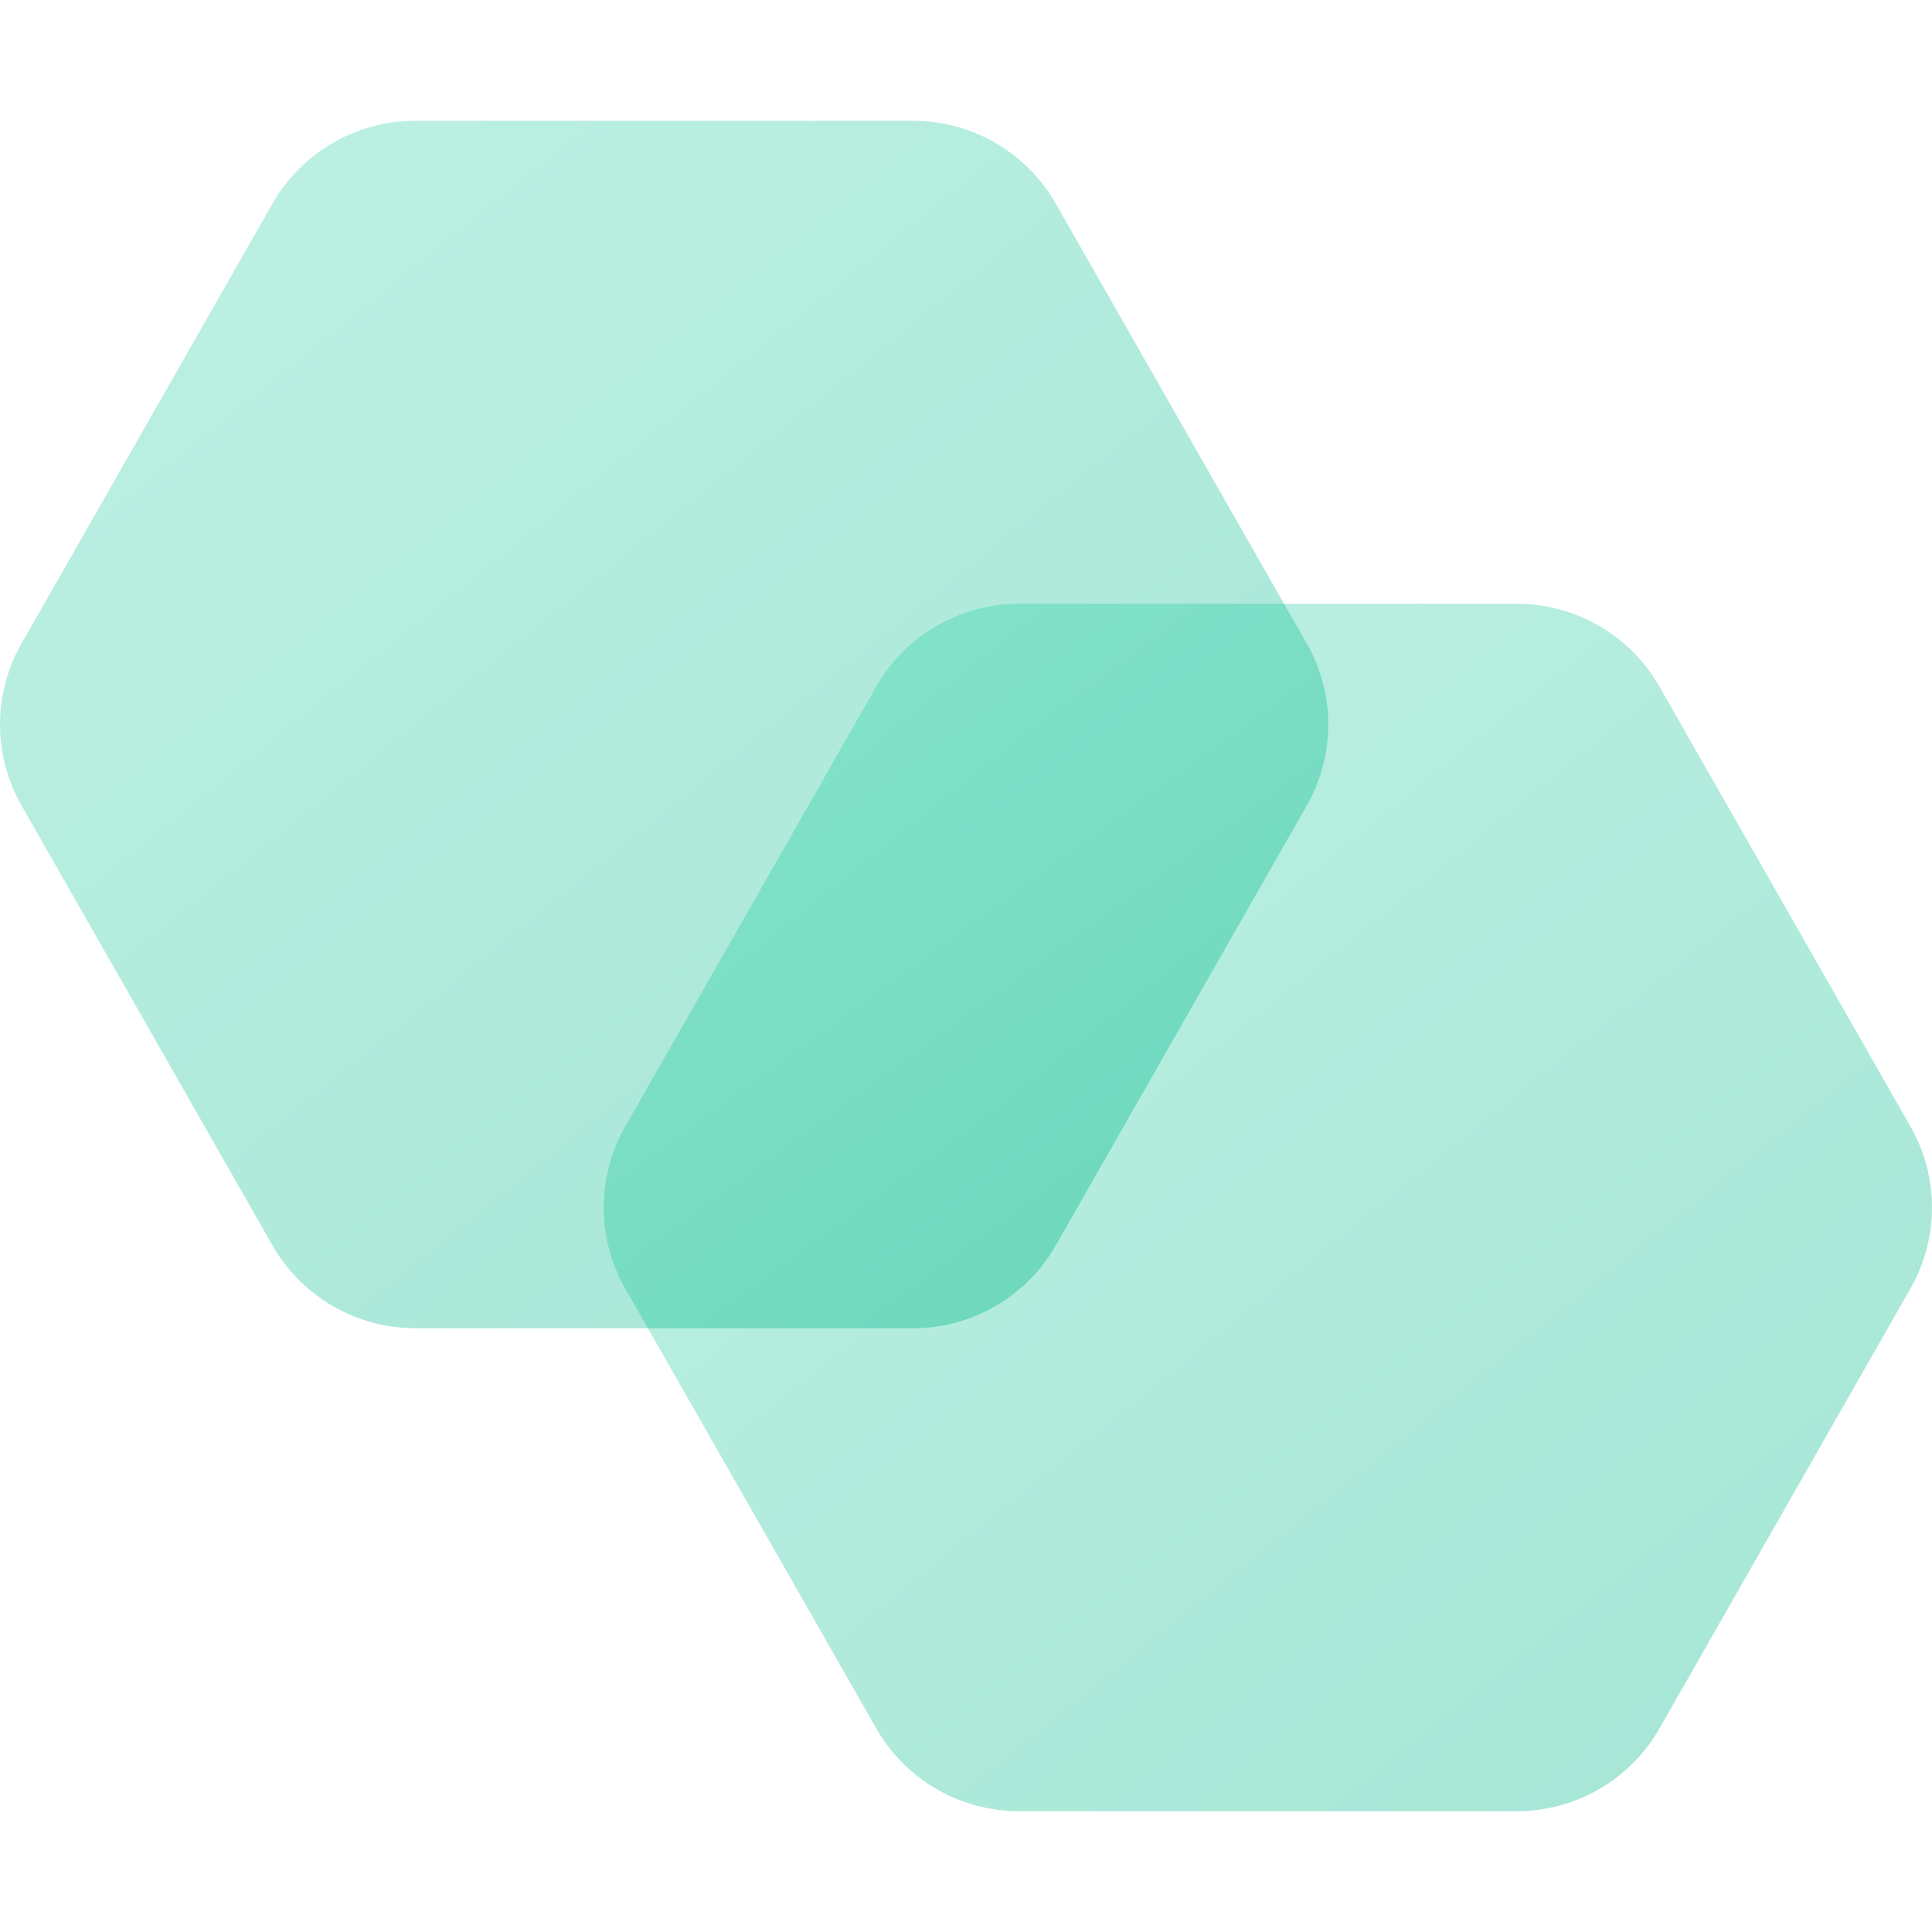
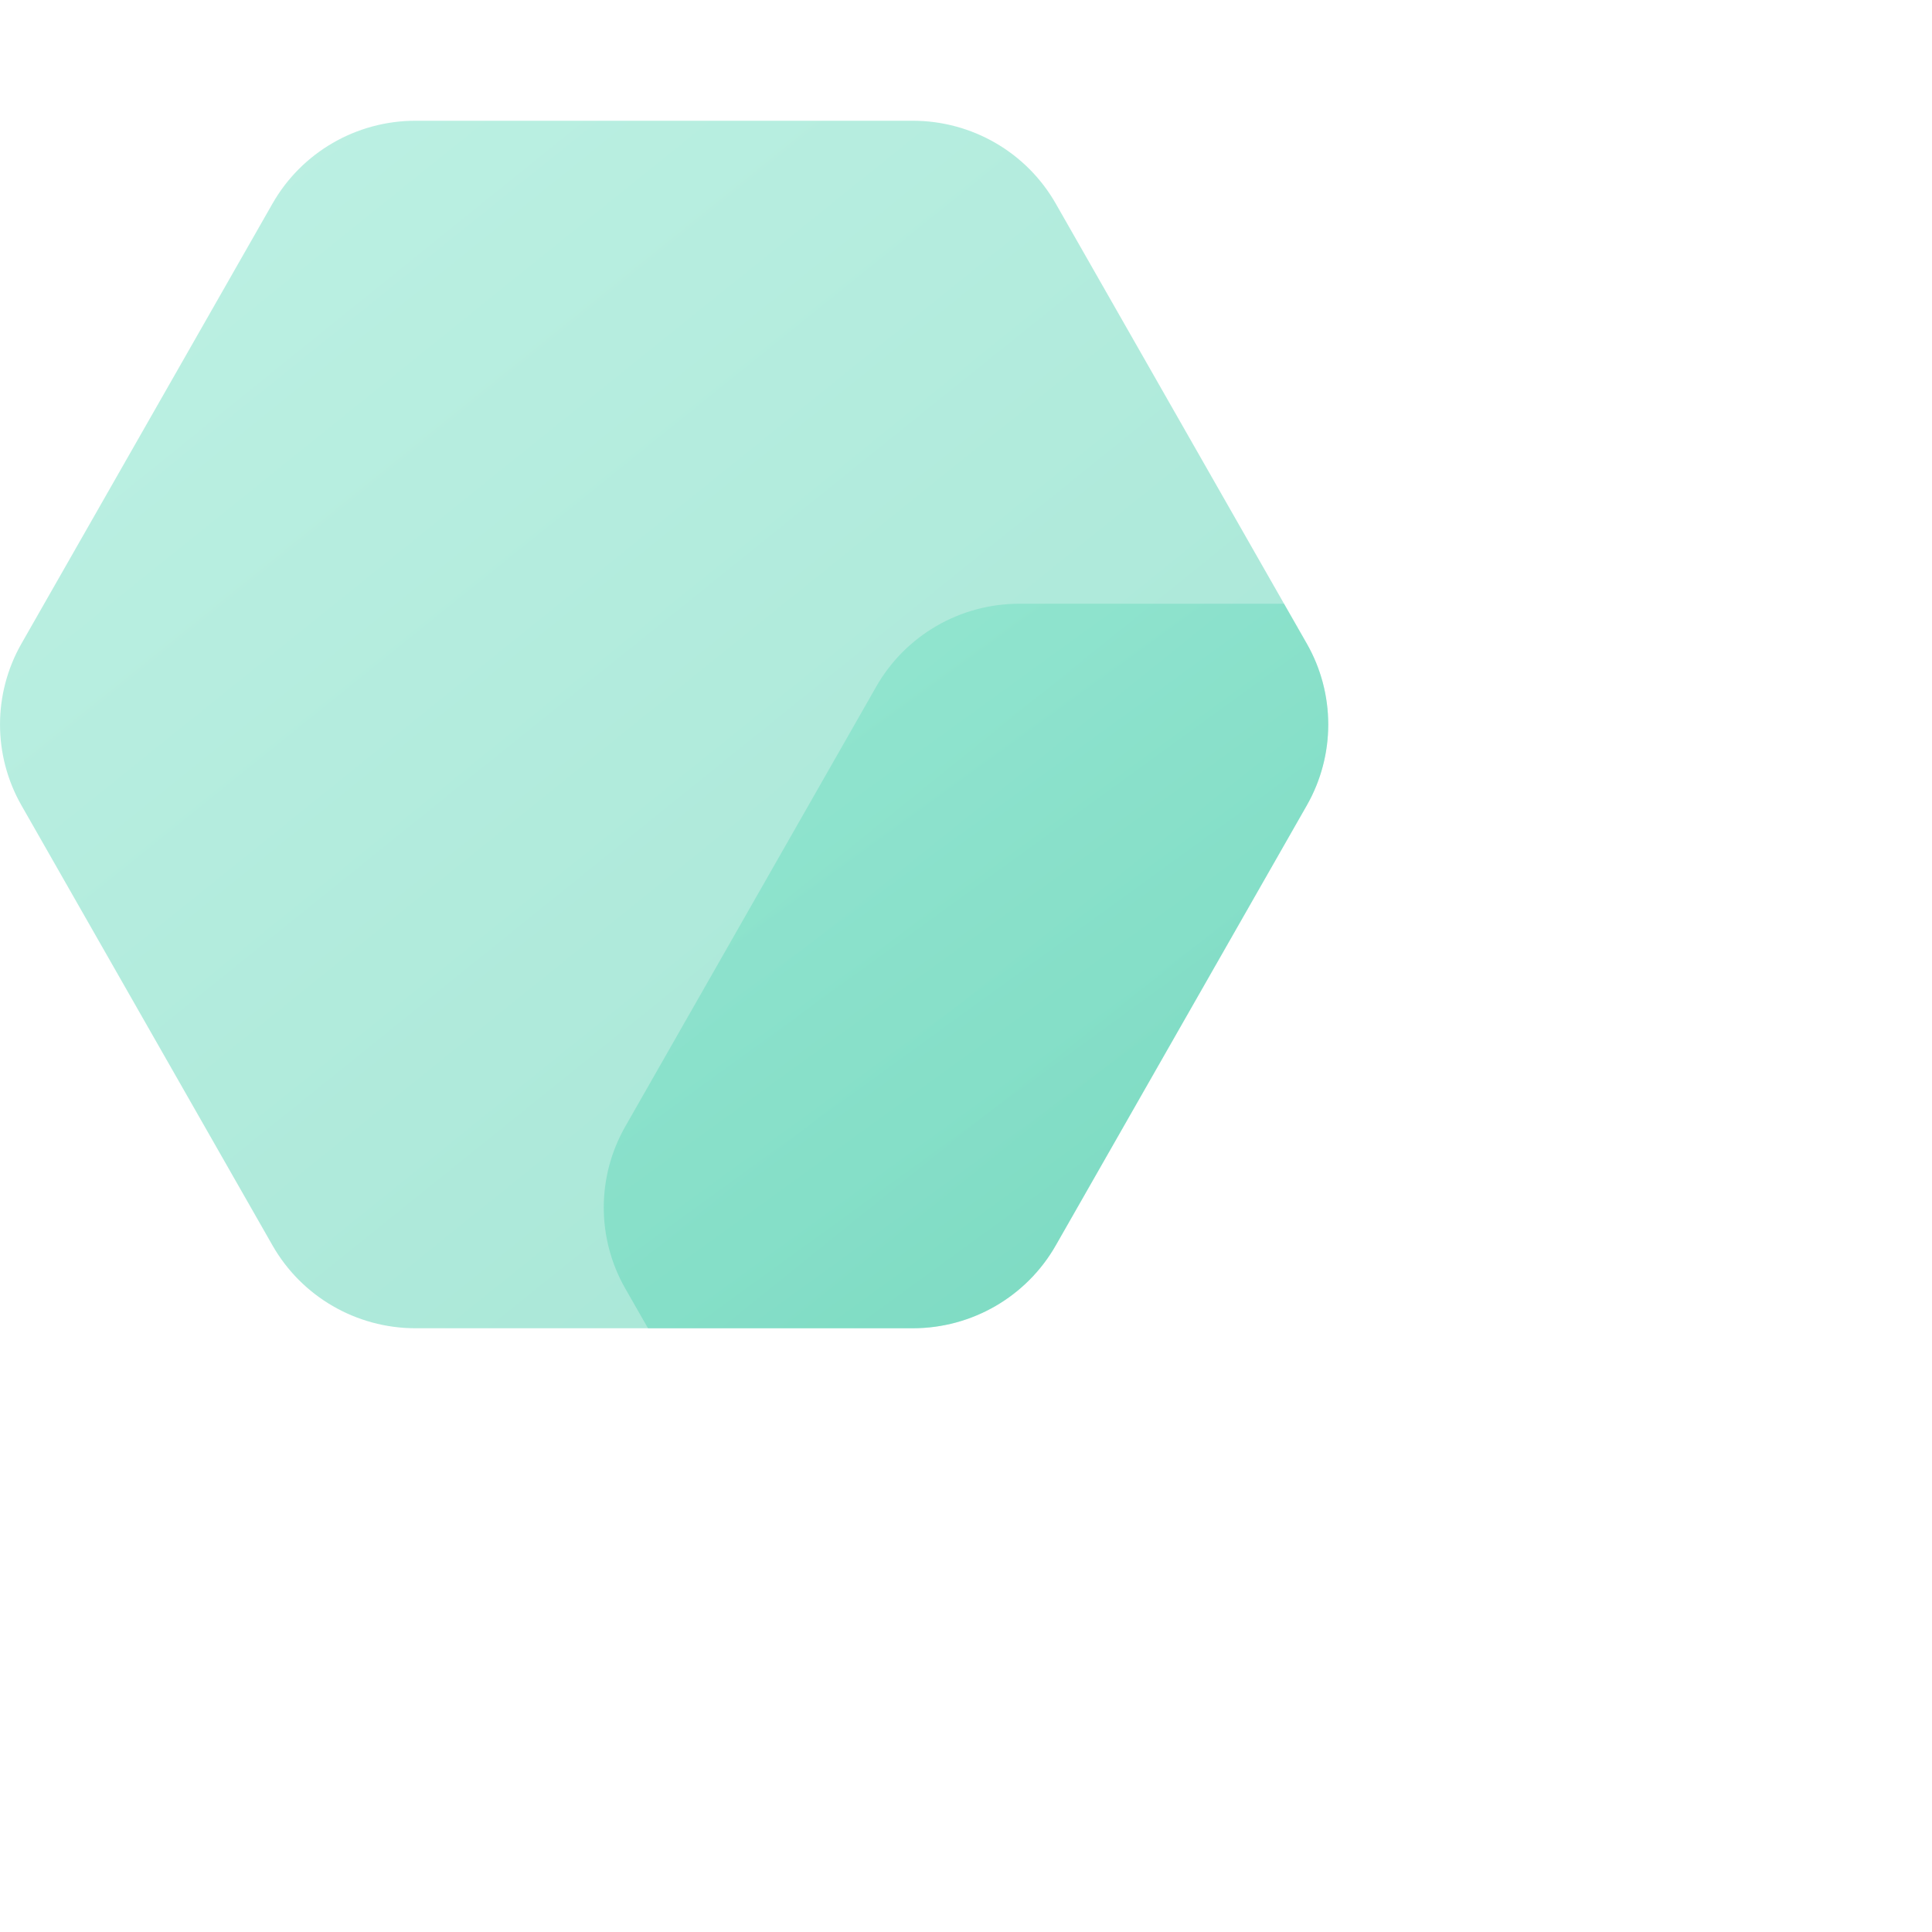
<svg xmlns="http://www.w3.org/2000/svg" width="32" height="32" viewBox="0 0 32 32">
  <defs>
    <linearGradient id="reql-a" x1="-9.385%" x2="130.144%" y1="-22.77%" y2="133.912%">
      <stop offset="0%" stop-color="#86E8CF" />
      <stop offset="100%" stop-color="#3BC4A1" />
    </linearGradient>
    <linearGradient id="reql-b" x1="-9.385%" x2="130.144%" y1="-38.052%" y2="151.533%">
      <stop offset="0%" stop-color="#86E8CF" />
      <stop offset="100%" stop-color="#3BC4A1" />
    </linearGradient>
  </defs>
  <g fill="none" fill-rule="evenodd" transform="translate(0 2)">
    <path fill="url(#reql-a)" opacity=".5" d="M0.355,8.661 L4.513,1.373 C4.997,0.524 5.901,0 6.882,0 L15.118,0 C16.099,0 17.003,0.524 17.487,1.373 L21.645,8.661 C22.118,9.491 22.118,10.509 21.645,11.339 L17.487,18.627 C17.003,19.476 16.099,20 15.118,20 L6.882,20 C5.901,20 4.997,19.476 4.513,18.627 L0.355,11.339 C-0.118,10.509 -0.118,9.491 0.355,8.661 Z" />
-     <path fill="url(#reql-a)" opacity=".5" d="M10.355,16.661 L14.513,9.373 C14.997,8.524 15.901,8 16.882,8 L25.118,8 C26.099,8 27.003,8.524 27.487,9.373 L31.645,16.661 C32.118,17.491 32.118,18.509 31.645,19.339 L27.487,26.627 C27.003,27.476 26.099,28 25.118,28 L16.882,28 C15.901,28 14.997,27.476 14.513,26.627 L10.355,19.339 C9.882,18.509 9.882,17.491 10.355,16.661 Z" />
    <path fill="url(#reql-b)" opacity=".5" d="M21.267,8 L21.645,8.661 C22.118,9.491 22.118,10.509 21.645,11.339 L17.487,18.627 C17.003,19.476 16.099,20 15.118,20 L10.733,20 L10.355,19.339 C9.882,18.509 9.882,17.491 10.355,16.661 L14.513,9.373 C14.997,8.524 15.901,8 16.882,8 L21.267,8 Z" />
  </g>
</svg>